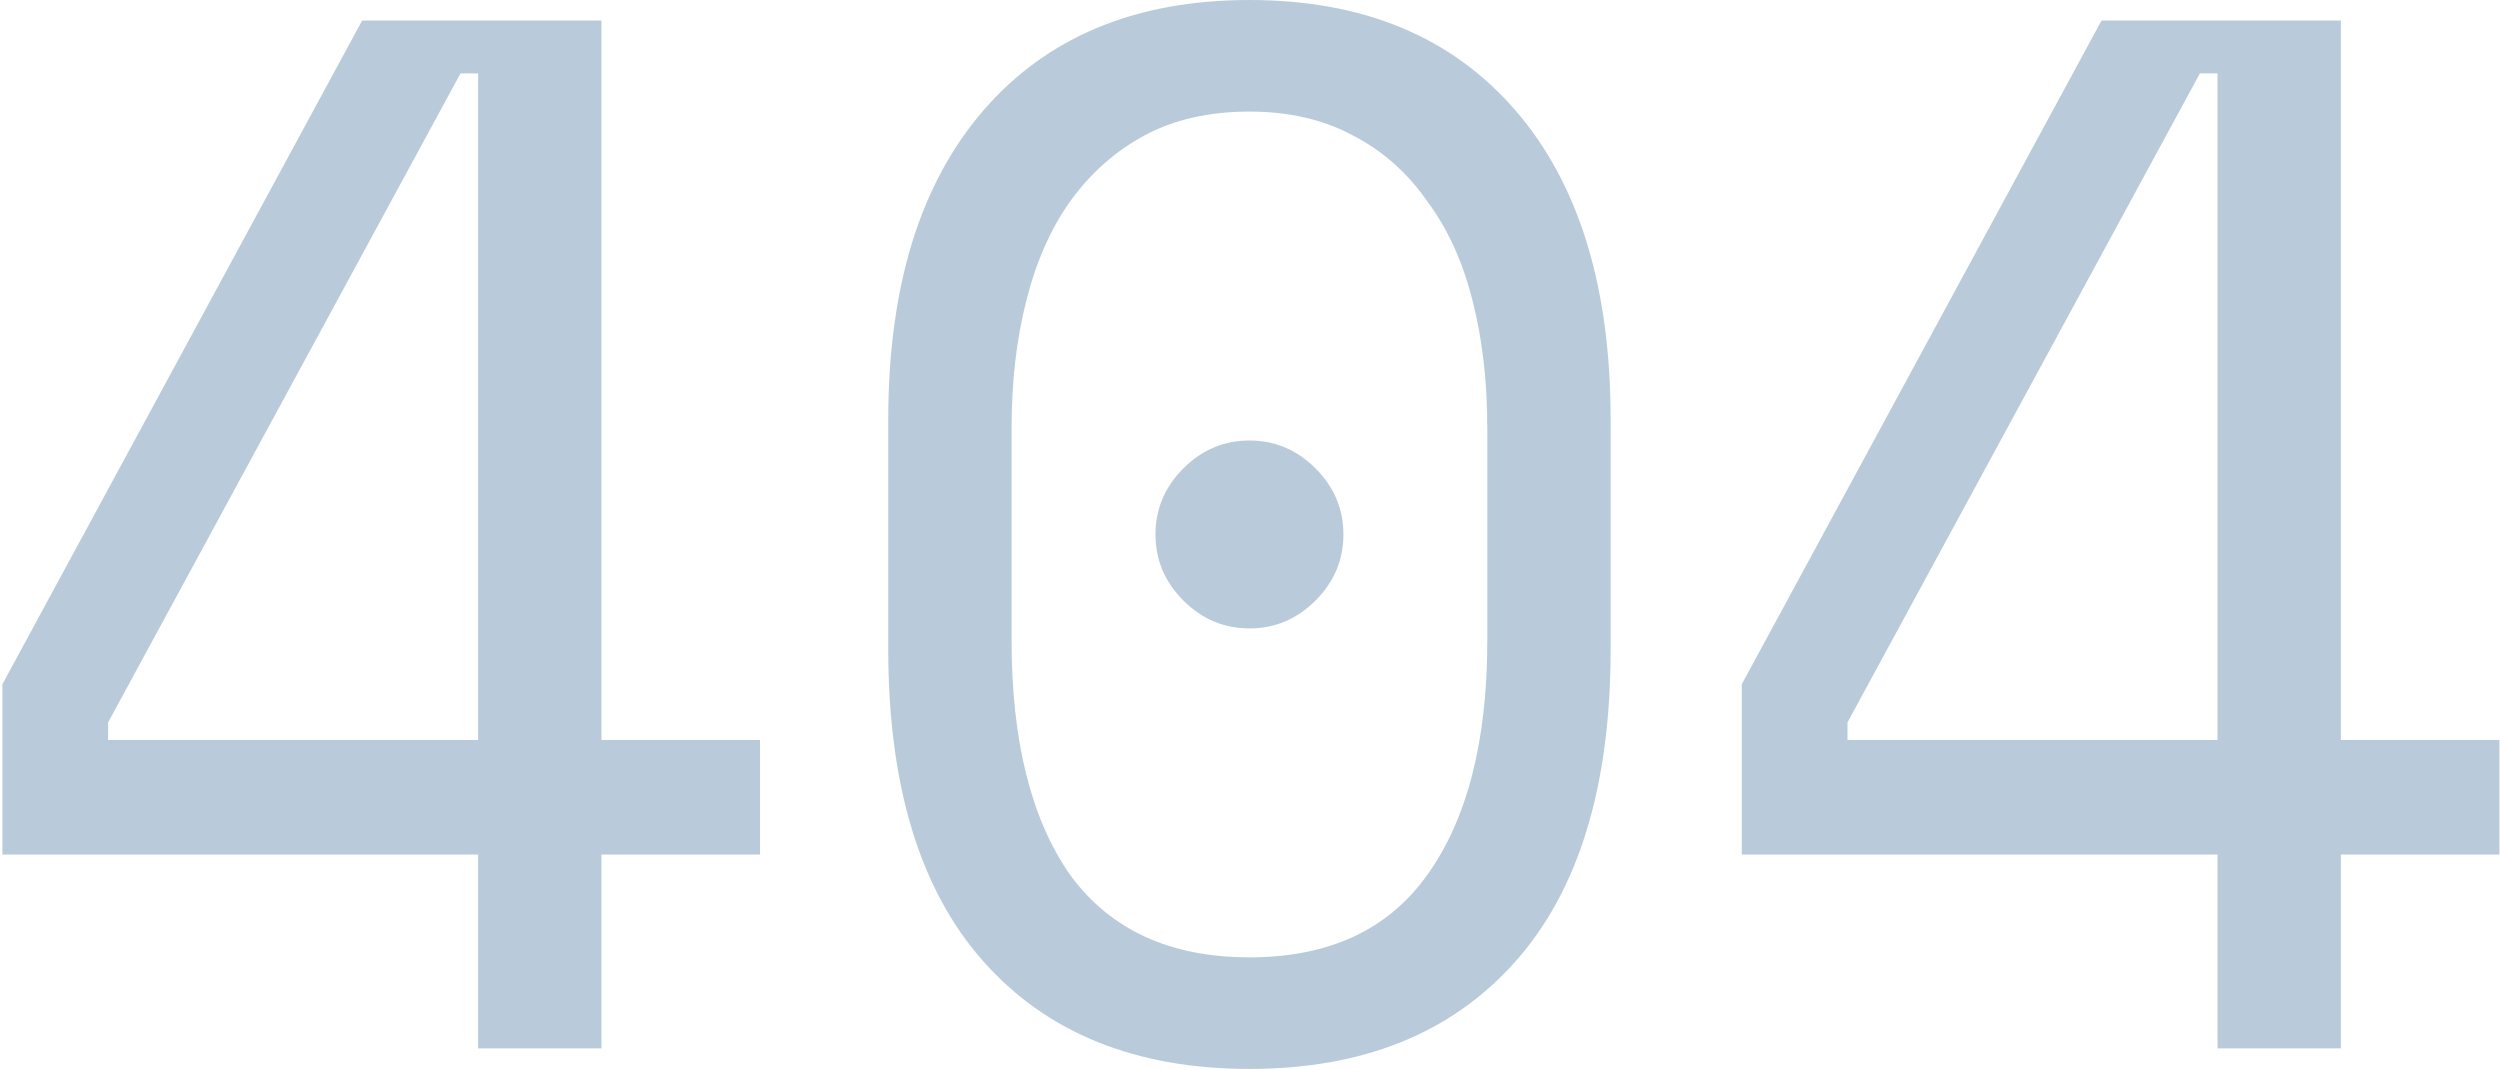
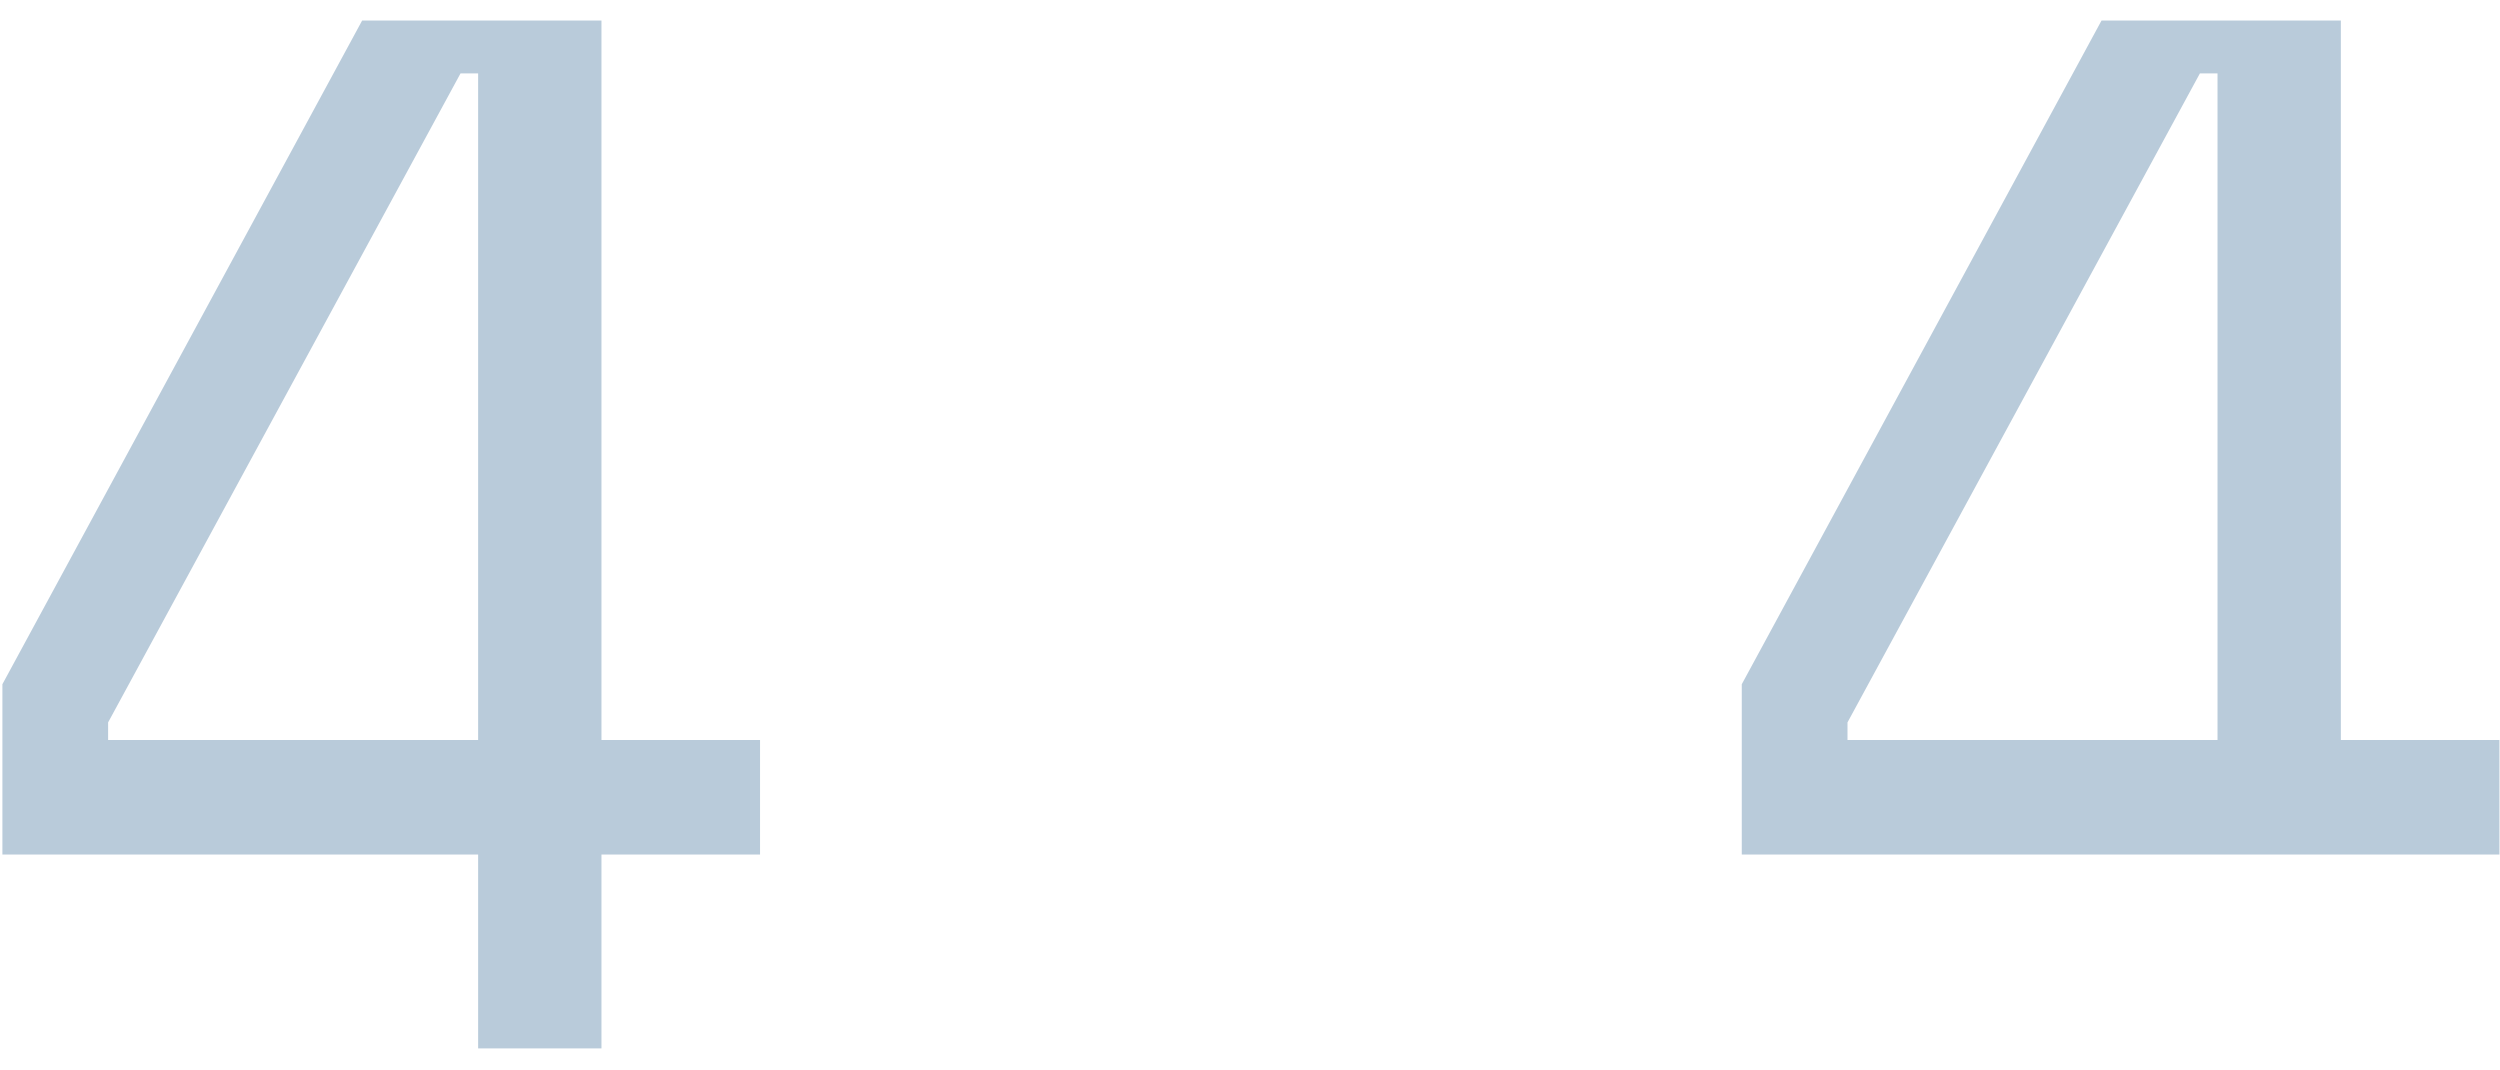
<svg xmlns="http://www.w3.org/2000/svg" width="647" height="277" viewBox="0 0 647 277" fill="none">
  <path d="M93.72 5.32H155.66V191.52H196.7V221.16H155.66V271.32H123.74V221.16H0.62V177.08L93.72 5.32ZM27.98 186.96V191.52H123.74V19H119.18L27.98 186.96Z" fill="#B9CBDA" />
-   <path d="M229.876 108.68C229.876 74.227 238.109 47.5 254.576 28.5C271.043 9.5 293.969 0 323.356 0C352.743 0 375.669 9.5 392.136 28.5C408.603 47.5 416.836 74.227 416.836 108.68V167.96C416.836 203.427 408.603 230.407 392.136 248.9C375.669 267.393 352.743 276.64 323.356 276.64C293.969 276.64 271.043 267.393 254.576 248.9C238.109 230.407 229.876 203.427 229.876 167.96V108.68ZM323.356 247.76C343.876 247.76 359.203 240.667 369.336 226.48C379.723 212.04 384.916 191.773 384.916 165.68V110.96C384.916 98.8 383.649 87.78 381.116 77.9C378.583 67.767 374.656 59.153 369.336 52.06C364.269 44.713 357.809 39.013 349.956 34.96C342.356 30.907 333.489 28.88 323.356 28.88C312.969 28.88 303.976 30.907 296.376 34.96C288.776 39.013 282.316 44.713 276.996 52.06C271.929 59.153 268.129 67.767 265.596 77.9C263.063 87.78 261.796 98.8 261.796 110.96V165.68C261.796 191.773 266.863 212.04 276.996 226.48C287.383 240.667 302.836 247.76 323.356 247.76ZM299.036 138.32C299.036 131.733 301.443 126.033 306.256 121.22C311.069 116.407 316.769 114 323.356 114C329.943 114 335.643 116.407 340.456 121.22C345.269 126.033 347.676 131.733 347.676 138.32C347.676 144.907 345.269 150.607 340.456 155.42C335.643 160.233 329.943 162.64 323.356 162.64C316.769 162.64 311.069 160.233 306.256 155.42C301.443 150.607 299.036 144.907 299.036 138.32Z" fill="#B9CBDA" />
-   <path d="M543.872 5.32H605.812V191.52H646.852V221.16H605.812V271.32H573.892V221.16H450.772V177.08L543.872 5.32ZM478.132 186.96V191.52H573.892V19H569.332L478.132 186.96Z" fill="#B9CBDA" />
+   <path d="M543.872 5.32H605.812V191.52H646.852V221.16H605.812V271.32V221.16H450.772V177.08L543.872 5.32ZM478.132 186.96V191.52H573.892V19H569.332L478.132 186.96Z" fill="#B9CBDA" />
</svg>